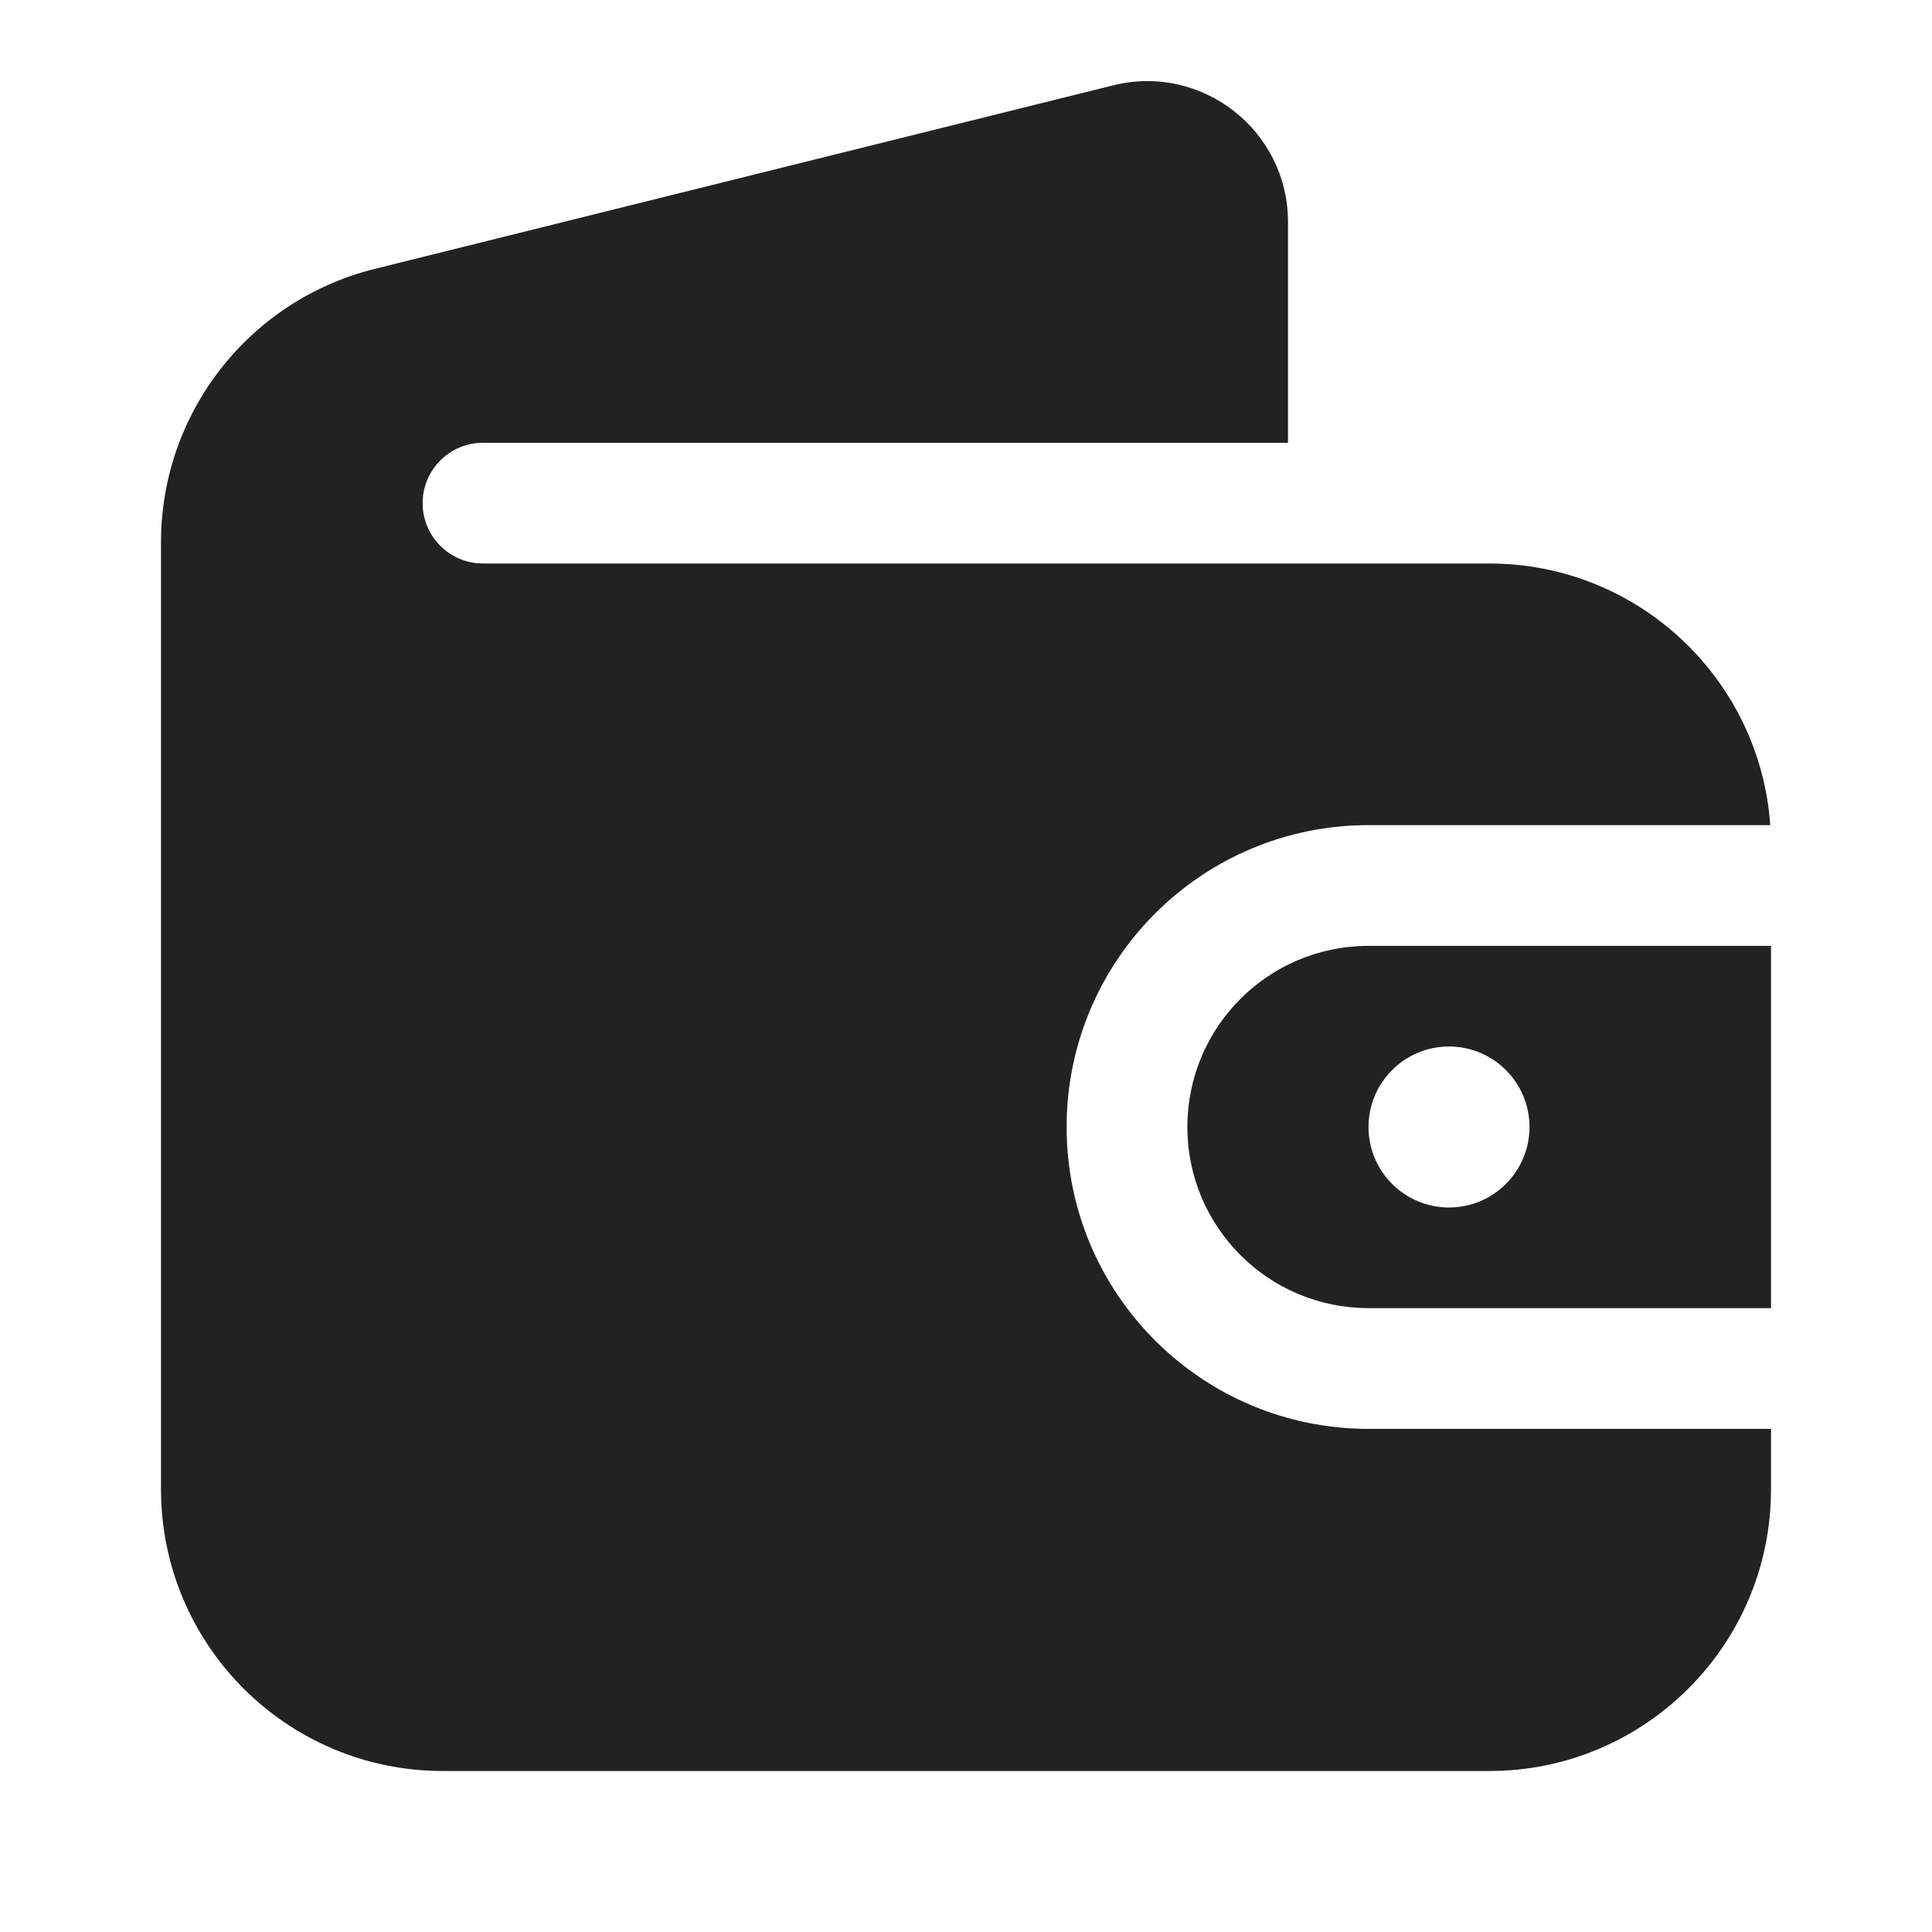
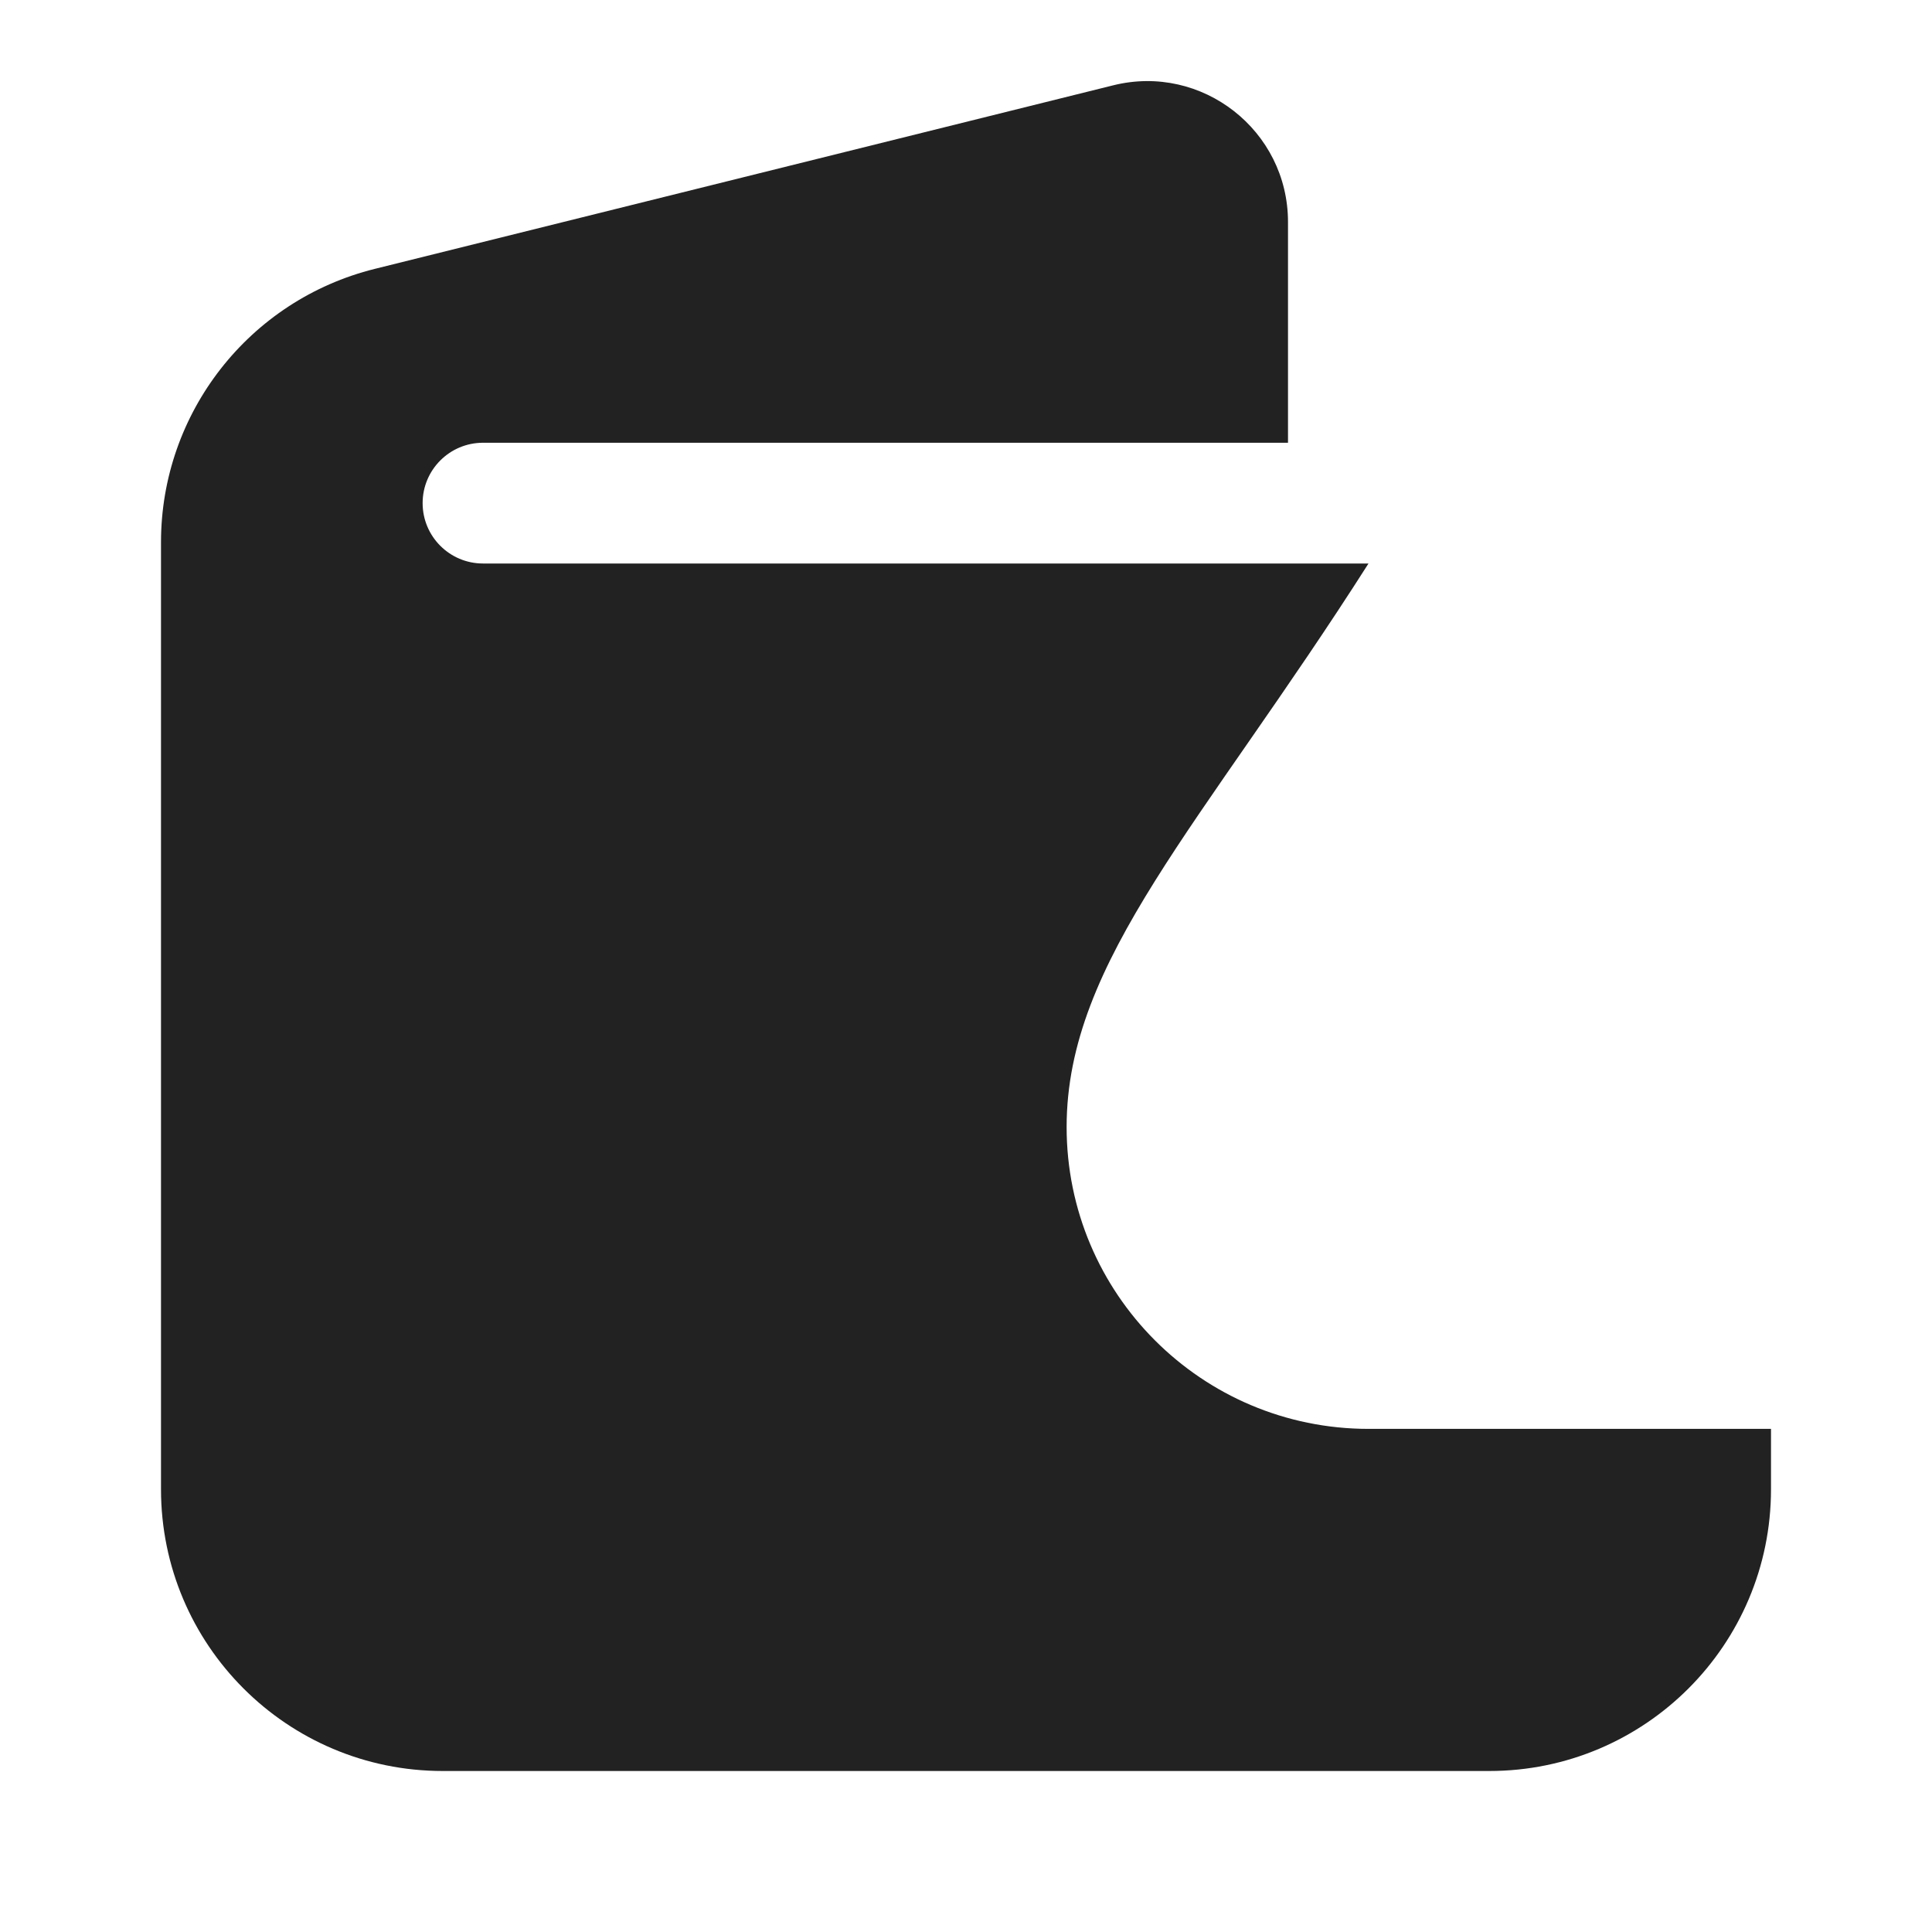
<svg xmlns="http://www.w3.org/2000/svg" width="24" height="24" viewBox="0 0 24 24" fill="none">
-   <path d="M2 6.736C2 5.129 3.095 3.728 4.656 3.34L13.828 1.06C14.932 0.785 16 1.621 16 2.758V5.5H6C5.586 5.5 5.25 5.836 5.25 6.25C5.25 6.664 5.586 7 6 7L18.5 7C20.349 7 21.863 8.434 21.991 10.25H17C14.929 10.25 13.25 11.929 13.25 14C13.25 16.071 14.929 17.75 17 17.75H22V18.5C22 20.433 20.433 22 18.5 22H5.5C3.567 22 2 20.433 2 18.5V6.736Z" fill="#222222" />
-   <path fill-rule="evenodd" clip-rule="evenodd" d="M22 16.25H17C15.757 16.25 14.75 15.243 14.75 14C14.75 12.757 15.757 11.75 17 11.75H22V16.25ZM19 14C19 14.552 18.552 15 18 15C17.448 15 17 14.552 17 14C17 13.448 17.448 13 18 13C18.552 13 19 13.448 19 14Z" fill="#222222" />
+   <path d="M2 6.736C2 5.129 3.095 3.728 4.656 3.34L13.828 1.06C14.932 0.785 16 1.621 16 2.758V5.5H6C5.586 5.5 5.25 5.836 5.25 6.25C5.25 6.664 5.586 7 6 7L18.5 7H17C14.929 10.25 13.25 11.929 13.25 14C13.25 16.071 14.929 17.75 17 17.75H22V18.5C22 20.433 20.433 22 18.5 22H5.5C3.567 22 2 20.433 2 18.5V6.736Z" fill="#222222" />
</svg>